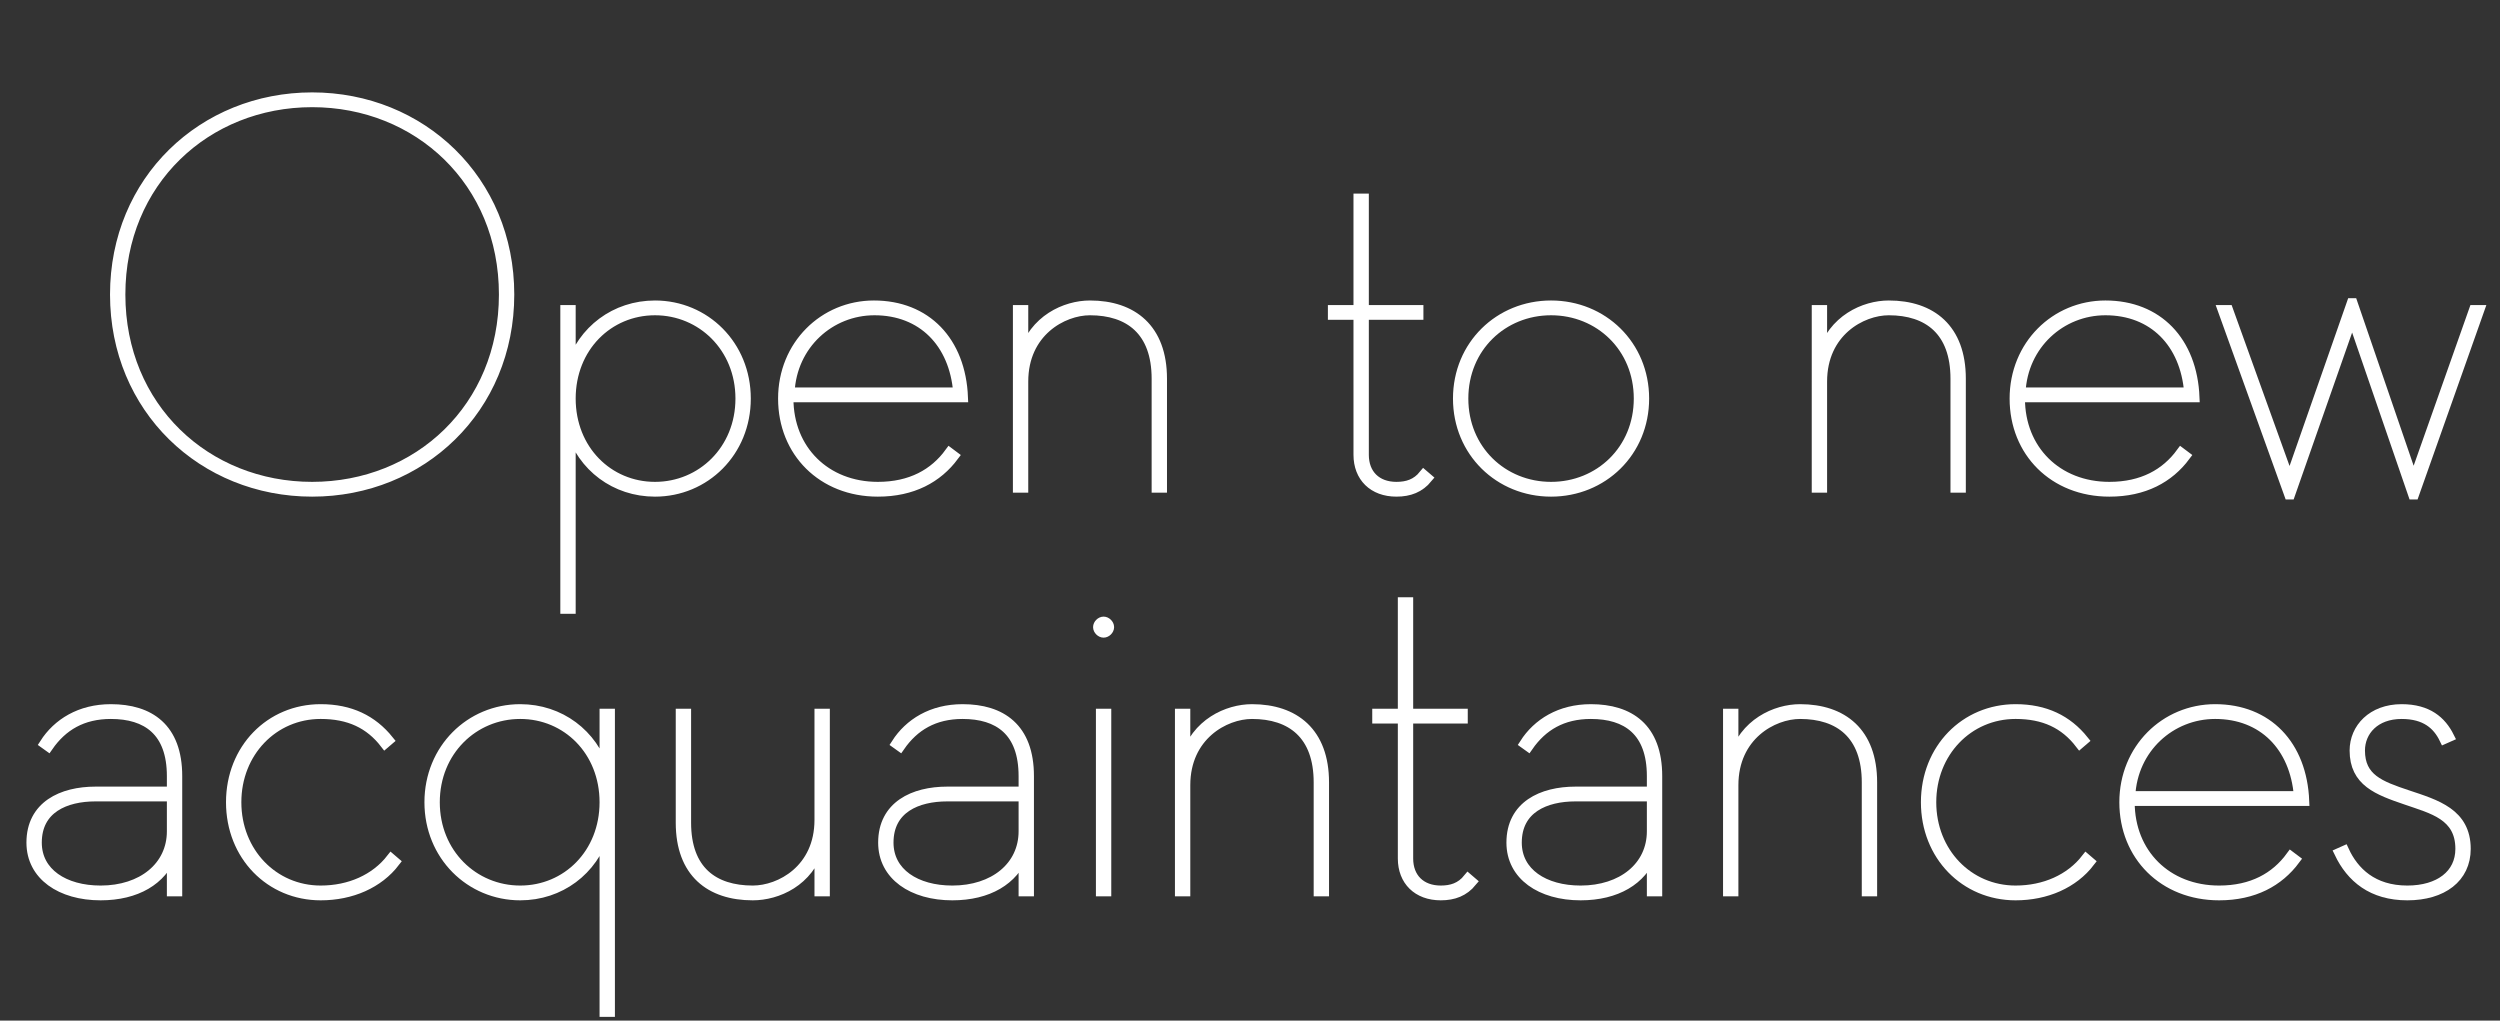
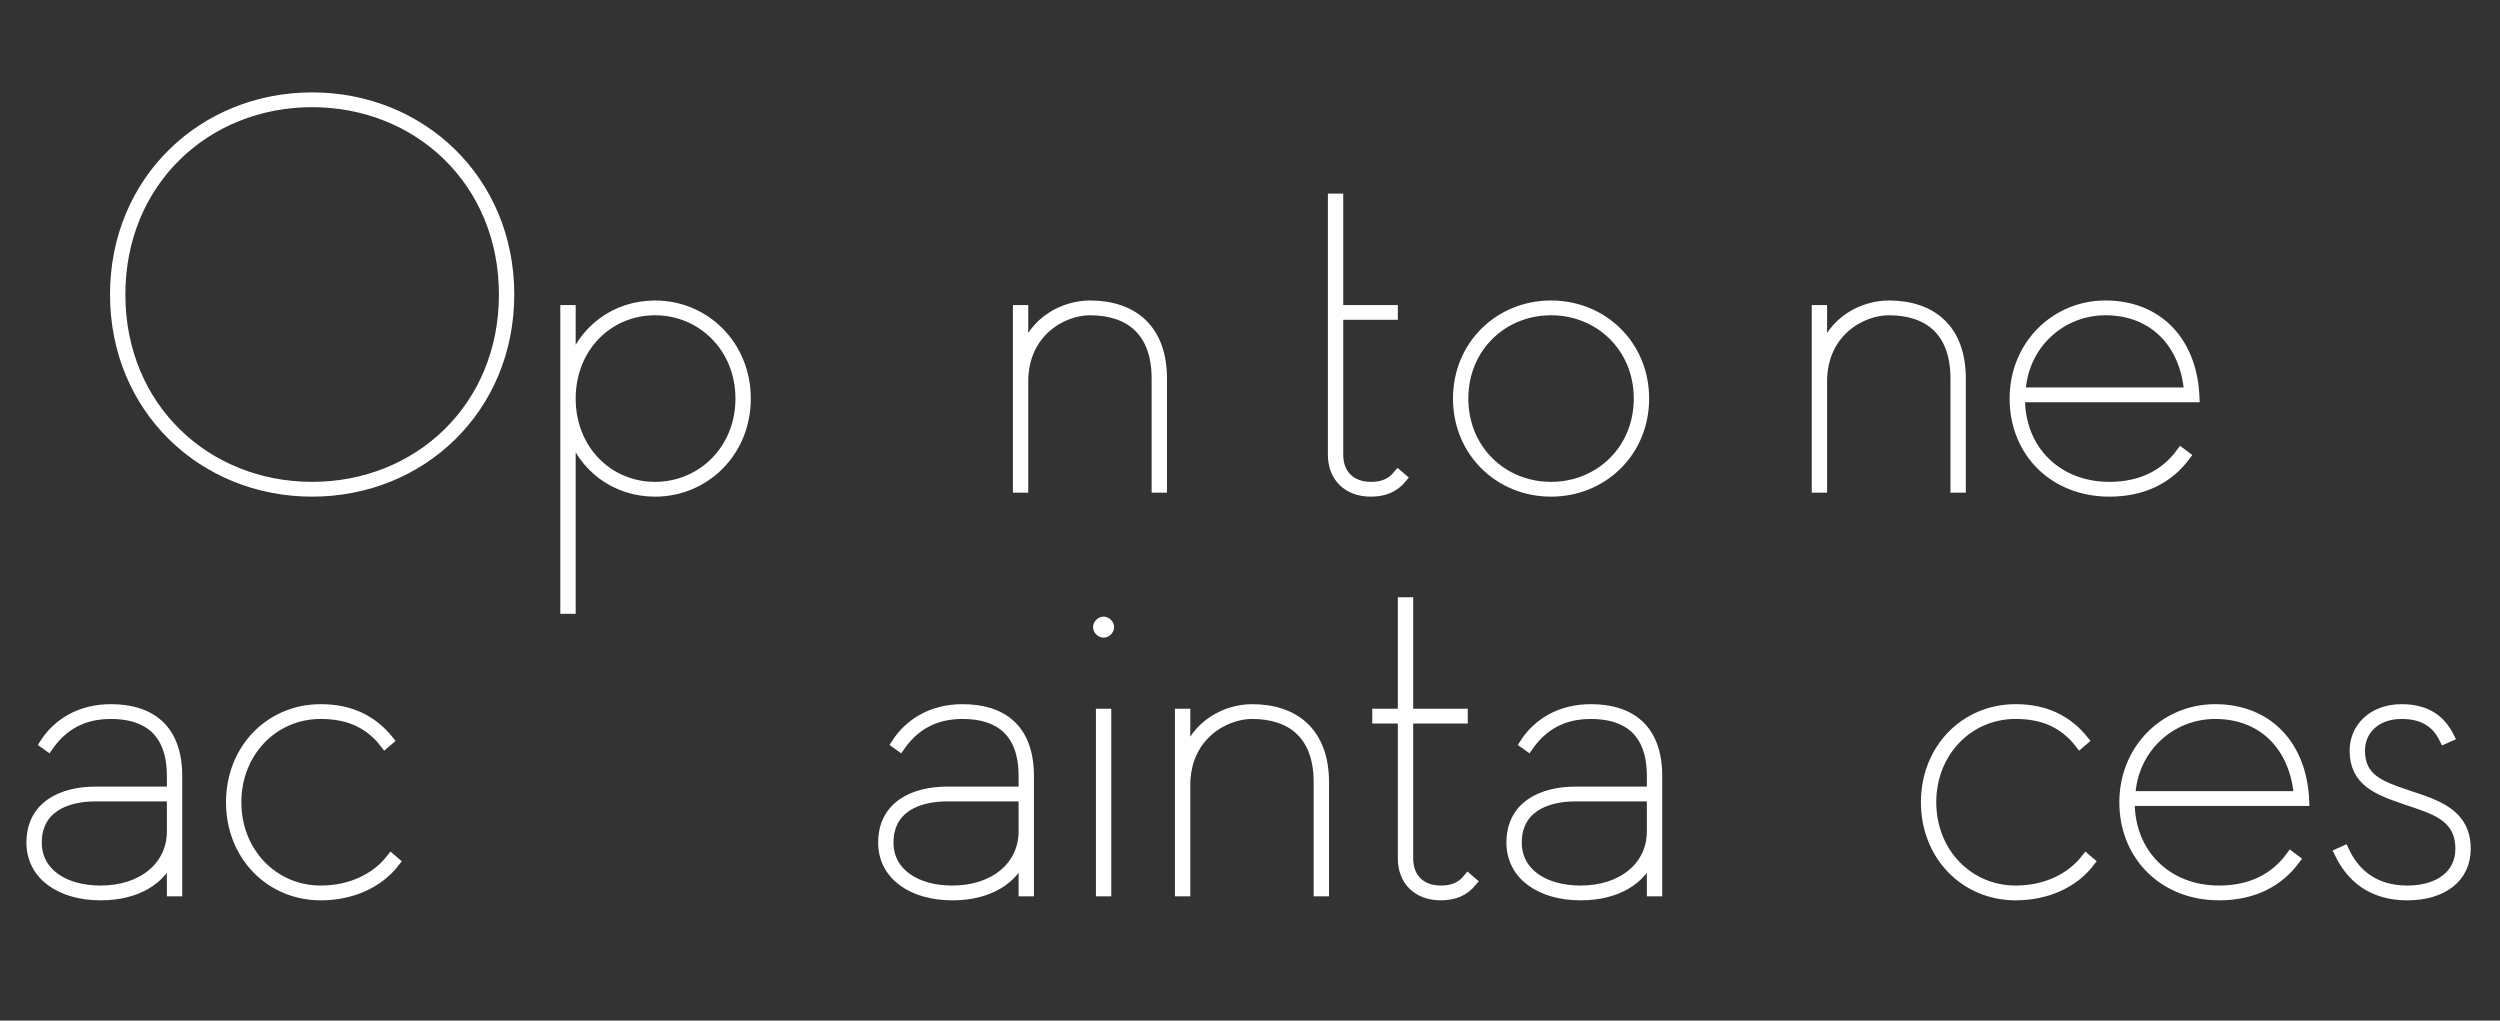
<svg xmlns="http://www.w3.org/2000/svg" version="1.1" x="0px" y="0px" viewBox="0 0 439.7 179.5" enable-background="new 0 0 439.7 179.5" xml:space="preserve">
  <rect x="0" y="0" width="439.7" height="179.5" fill="#333333" stroke="none" />
  <g id="Layer_2" display="none">
    <rect x="-113.2" y="-57.2" display="inline" fill="#89A4BB" stroke="#FFFFFF" stroke-width="1.7" stroke-miterlimit="10" width="604" height="293" />
  </g>
  <g id="Layer_1">
    <g>
      <path fill="#FFFFFF" stroke="#FFFFFF" stroke-width="1.7" stroke-miterlimit="10" d="M89.6,51.8c0,20.1-15.5,34.7-34.7,34.7    S20.2,71.9,20.2,51.8c0-20.1,15.5-34.7,34.7-34.7S89.6,31.7,89.6,51.8z M88.6,51.8C88.6,31.9,73.5,18,54.9,18    c-18.6,0-33.7,13.9-33.7,33.8c0,19.9,15.1,33.8,33.7,33.8C73.5,85.6,88.6,71.7,88.6,51.8z" />
      <path fill="#FFFFFF" stroke="#FFFFFF" stroke-width="1.7" stroke-miterlimit="10" d="M100.4,107.1h-1V54.5h1v10.1    c2-6.5,7.8-10.9,14.8-10.9c8.8,0,16,7,16,16.4s-7.2,16.4-16,16.4c-7,0-12.8-4.4-14.8-10.9V107.1z M115.2,54.6    c-8.2,0-14.8,6.5-14.8,15.5c0,9,6.6,15.5,14.8,15.5s15-6.5,15-15.5C130.2,61.1,123.4,54.6,115.2,54.6z" />
-       <path fill="#FFFFFF" stroke="#FFFFFF" stroke-width="1.7" stroke-miterlimit="10" d="M138.7,70.1c0,9,6.5,15.5,15.7,15.5    c5.8,0,9.9-2.3,12.6-6l0.8,0.6c-2.9,3.9-7.3,6.3-13.4,6.3c-9.8,0-16.7-7-16.7-16.4s7.2-16.4,16-16.4c9.2,0,15.3,6.3,15.7,16.2    h-30.7V70.1z M168.5,69c-0.7-8.7-6.3-14.4-14.7-14.4c-7.8,0-14.5,6-14.9,14.4H168.5z" />
      <path fill="#FFFFFF" stroke="#FFFFFF" stroke-width="1.7" stroke-miterlimit="10" d="M191.7,53.7c7.5,0,12.7,4.1,12.7,12.9v19.2    h-1V66.6c0-8.4-4.8-12-11.7-12c-4.8,0-11.7,3.8-11.7,12.5v18.7h-1V54.5h1v7.9C181.8,56.2,187.4,53.7,191.7,53.7z" />
-       <path fill="#FFFFFF" stroke="#FFFFFF" stroke-width="1.7" stroke-miterlimit="10" d="M234.4,55.4v-0.9h4.5V34.9h1v19.6h9.6v0.9    h-9.6V80c0,3.4,2.2,5.6,5.7,5.6c1.9,0,3.5-0.5,4.8-2.1l0.7,0.6c-1.4,1.7-3.2,2.4-5.5,2.4c-4.1,0-6.7-2.6-6.7-6.5V55.4H234.4z" />
+       <path fill="#FFFFFF" stroke="#FFFFFF" stroke-width="1.7" stroke-miterlimit="10" d="M234.4,55.4v-0.9V34.9h1v19.6h9.6v0.9    h-9.6V80c0,3.4,2.2,5.6,5.7,5.6c1.9,0,3.5-0.5,4.8-2.1l0.7,0.6c-1.4,1.7-3.2,2.4-5.5,2.4c-4.1,0-6.7-2.6-6.7-6.5V55.4H234.4z" />
      <path fill="#FFFFFF" stroke="#FFFFFF" stroke-width="1.7" stroke-miterlimit="10" d="M272.8,53.7c9.1,0,16.4,7,16.4,16.4    s-7.3,16.4-16.4,16.4s-16.4-7-16.4-16.4S263.7,53.7,272.8,53.7z M272.8,54.6c-8.5,0-15.4,6.5-15.4,15.5c0,9,6.9,15.5,15.4,15.5    c8.5,0,15.4-6.5,15.4-15.5C288.2,61.1,281.3,54.6,272.8,54.6z" />
      <path fill="#FFFFFF" stroke="#FFFFFF" stroke-width="1.7" stroke-miterlimit="10" d="M332.2,53.7c7.5,0,12.7,4.1,12.7,12.9v19.2    h-1V66.6c0-8.4-4.8-12-11.7-12c-4.8,0-11.7,3.8-11.7,12.5v18.7h-1V54.5h1v7.9C322.3,56.2,327.9,53.7,332.2,53.7z" />
      <path fill="#FFFFFF" stroke="#FFFFFF" stroke-width="1.7" stroke-miterlimit="10" d="M355.3,70.1c0,9,6.5,15.5,15.7,15.5    c5.8,0,9.9-2.3,12.6-6l0.8,0.6c-2.9,3.9-7.3,6.3-13.4,6.3c-9.8,0-16.7-7-16.7-16.4s7.2-16.4,16-16.4c9.2,0,15.3,6.3,15.7,16.2    h-30.7V70.1z M385,69c-0.7-8.7-6.3-14.4-14.7-14.4c-7.8,0-14.5,6-14.9,14.4H385z" />
-       <path fill="#FFFFFF" stroke="#FFFFFF" stroke-width="1.7" stroke-miterlimit="10" d="M424.6,87h-0.2l-10.7-31.1L402.8,87h-0.2    l-11.7-32.5h1l10.8,30l10.9-31.2h0.2l10.7,31.2l10.6-30h1L424.6,87z" />
      <path fill="#FFFFFF" stroke="#FFFFFF" stroke-width="1.7" stroke-miterlimit="10" d="M30.2,136.5c0-7.9-4.4-10.9-10.7-10.9    c-5,0-8.5,2.1-11,5.7l-0.7-0.5c2.3-3.6,6.3-6.1,11.7-6.1c6.8,0,11.7,3.3,11.7,11.8v20.3h-1v-6.5c-1.7,4.5-6.2,7.2-12.5,7.2    c-7,0-12.2-3.5-12.2-9.3c0-6.5,5.4-9,11.3-9h13.4V136.5z M30.2,140.1H16.8c-5.3,0-10.3,2.1-10.3,8.1c0,5.3,4.8,8.4,11.2,8.4    c7.3,0,12.5-4.2,12.5-10.4V140.1z" />
      <path fill="#FFFFFF" stroke="#FFFFFF" stroke-width="1.7" stroke-miterlimit="10" d="M56.4,157.5c-8.9,0-15.8-7-15.8-16.4    s6.9-16.4,15.8-16.4c5.2,0,9.1,1.9,12,5.5l-0.7,0.6c-2.7-3.5-6.3-5.2-11.3-5.2c-8.3,0-14.8,6.7-14.8,15.5s6.5,15.5,14.8,15.5    c5.1,0,9.6-2,12.4-5.6l0.7,0.6C66.6,155.4,61.8,157.5,56.4,157.5z" />
-       <path fill="#FFFFFF" stroke="#FFFFFF" stroke-width="1.7" stroke-miterlimit="10" d="M91.5,157.5c-8.8,0-16-7-16-16.4    s7.2-16.4,16-16.4c7,0,12.8,4.4,14.8,10.9v-10.1h1v52.5h-1v-31.4C104.3,153.1,98.5,157.5,91.5,157.5z M91.5,156.6    c8.2,0,14.8-6.5,14.8-15.5c0-9-6.6-15.5-14.8-15.5s-15,6.5-15,15.5C76.5,150.1,83.3,156.6,91.5,156.6z" />
-       <path fill="#FFFFFF" stroke="#FFFFFF" stroke-width="1.7" stroke-miterlimit="10" d="M132.4,157.5c-7.5,0-12.7-4-12.7-12.8v-19.2    h1v19.2c0,8.4,4.8,11.9,11.7,11.9c4.8,0,11.7-3.7,11.7-12.4v-18.7h1v31.3h-1v-7.9C142.3,155.1,136.7,157.5,132.4,157.5z" />
      <path fill="#FFFFFF" stroke="#FFFFFF" stroke-width="1.7" stroke-miterlimit="10" d="M180,136.5c0-7.9-4.4-10.9-10.7-10.9    c-5,0-8.5,2.1-11,5.7l-0.7-0.5c2.3-3.6,6.3-6.1,11.7-6.1c6.8,0,11.7,3.3,11.7,11.8v20.3h-1v-6.5c-1.7,4.5-6.2,7.2-12.5,7.2    c-7,0-12.2-3.5-12.2-9.3c0-6.5,5.4-9,11.3-9H180V136.5z M180,140.1h-13.4c-5.3,0-10.3,2.1-10.3,8.1c0,5.3,4.8,8.4,11.2,8.4    c7.3,0,12.5-4.2,12.5-10.4V140.1z" />
      <path fill="#FFFFFF" stroke="#FFFFFF" stroke-width="1.7" stroke-miterlimit="10" d="M193.1,110.3c0-0.5,0.5-1,1-1s1,0.5,1,1    s-0.5,1-1,1S193.1,110.8,193.1,110.3z M193.6,125.5h1v31.3h-1V125.5z" />
      <path fill="#FFFFFF" stroke="#FFFFFF" stroke-width="1.7" stroke-miterlimit="10" d="M220.2,124.7c7.5,0,12.7,4.1,12.7,12.9v19.2    h-1v-19.2c0-8.4-4.8-12-11.7-12c-4.8,0-11.7,3.8-11.7,12.5v18.7h-1v-31.3h1v7.9C210.3,127.2,215.9,124.7,220.2,124.7z" />
      <path fill="#FFFFFF" stroke="#FFFFFF" stroke-width="1.7" stroke-miterlimit="10" d="M242.2,126.4v-0.9h4.5v-19.6h1v19.6h9.6v0.9    h-9.6V151c0,3.4,2.2,5.6,5.7,5.6c1.9,0,3.5-0.5,4.8-2.1l0.7,0.6c-1.4,1.7-3.2,2.4-5.5,2.4c-4.1,0-6.7-2.6-6.7-6.5v-24.6H242.2z" />
      <path fill="#FFFFFF" stroke="#FFFFFF" stroke-width="1.7" stroke-miterlimit="10" d="M290.5,136.5c0-7.9-4.4-10.9-10.7-10.9    c-5,0-8.5,2.1-11,5.7l-0.7-0.5c2.3-3.6,6.3-6.1,11.7-6.1c6.8,0,11.7,3.3,11.7,11.8v20.3h-1v-6.5c-1.7,4.5-6.2,7.2-12.5,7.2    c-7,0-12.2-3.5-12.2-9.3c0-6.5,5.4-9,11.3-9h13.4V136.5z M290.5,140.1h-13.4c-5.3,0-10.3,2.1-10.3,8.1c0,5.3,4.8,8.4,11.2,8.4    c7.3,0,12.5-4.2,12.5-10.4V140.1z" />
-       <path fill="#FFFFFF" stroke="#FFFFFF" stroke-width="1.7" stroke-miterlimit="10" d="M316.6,124.7c7.5,0,12.7,4.1,12.7,12.9v19.2    h-1v-19.2c0-8.4-4.8-12-11.7-12c-4.8,0-11.7,3.8-11.7,12.5v18.7h-1v-31.3h1v7.9C306.7,127.2,312.3,124.7,316.6,124.7z" />
      <path fill="#FFFFFF" stroke="#FFFFFF" stroke-width="1.7" stroke-miterlimit="10" d="M354.5,157.5c-8.9,0-15.8-7-15.8-16.4    s6.9-16.4,15.8-16.4c5.2,0,9.1,1.9,12,5.5l-0.7,0.6c-2.7-3.5-6.3-5.2-11.3-5.2c-8.3,0-14.8,6.7-14.8,15.5s6.5,15.5,14.8,15.5    c5.1,0,9.6-2,12.4-5.6l0.7,0.6C364.7,155.4,359.9,157.5,354.5,157.5z" />
      <path fill="#FFFFFF" stroke="#FFFFFF" stroke-width="1.7" stroke-miterlimit="10" d="M374.6,141.1c0,9,6.5,15.5,15.7,15.5    c5.8,0,9.9-2.3,12.6-6l0.8,0.6c-2.9,3.9-7.3,6.3-13.4,6.3c-9.8,0-16.7-7-16.7-16.4s7.2-16.4,16-16.4c9.2,0,15.3,6.3,15.7,16.2    h-30.7V141.1z M404.3,140c-0.7-8.7-6.3-14.4-14.7-14.4c-7.8,0-14.5,6-14.9,14.4H404.3z" />
      <path fill="#FFFFFF" stroke="#FFFFFF" stroke-width="1.7" stroke-miterlimit="10" d="M422.4,125.6c-4.7,0-7.3,3-7.3,6.4    c0,4.9,3.5,6.2,8.3,7.8c5.1,1.7,10.3,3.2,10.3,9.5c0,5.1-4.1,8.2-10.3,8.2c-6.2,0-9.9-3.1-12-7.5l0.9-0.4c1.7,3.7,5,7,11.1,7    c5.6,0,9.3-2.8,9.3-7.3c0-5.9-4.9-7-9.5-8.6c-5-1.7-9.1-3.2-9.1-8.7c0-3.9,3.1-7.3,8.3-7.3c4.6,0,7,2.1,8.4,4.9l-0.9,0.4    C428.7,127.5,426.6,125.6,422.4,125.6z" />
    </g>
    <g>
	</g>
    <g>
	</g>
    <g>
	</g>
    <g>
	</g>
    <g>
	</g>
    <g>
	</g>
    <g>
	</g>
    <g>
	</g>
    <g>
	</g>
    <g>
	</g>
    <g>
	</g>
    <g>
	</g>
    <g>
	</g>
    <g>
	</g>
    <g>
	</g>
  </g>
</svg>